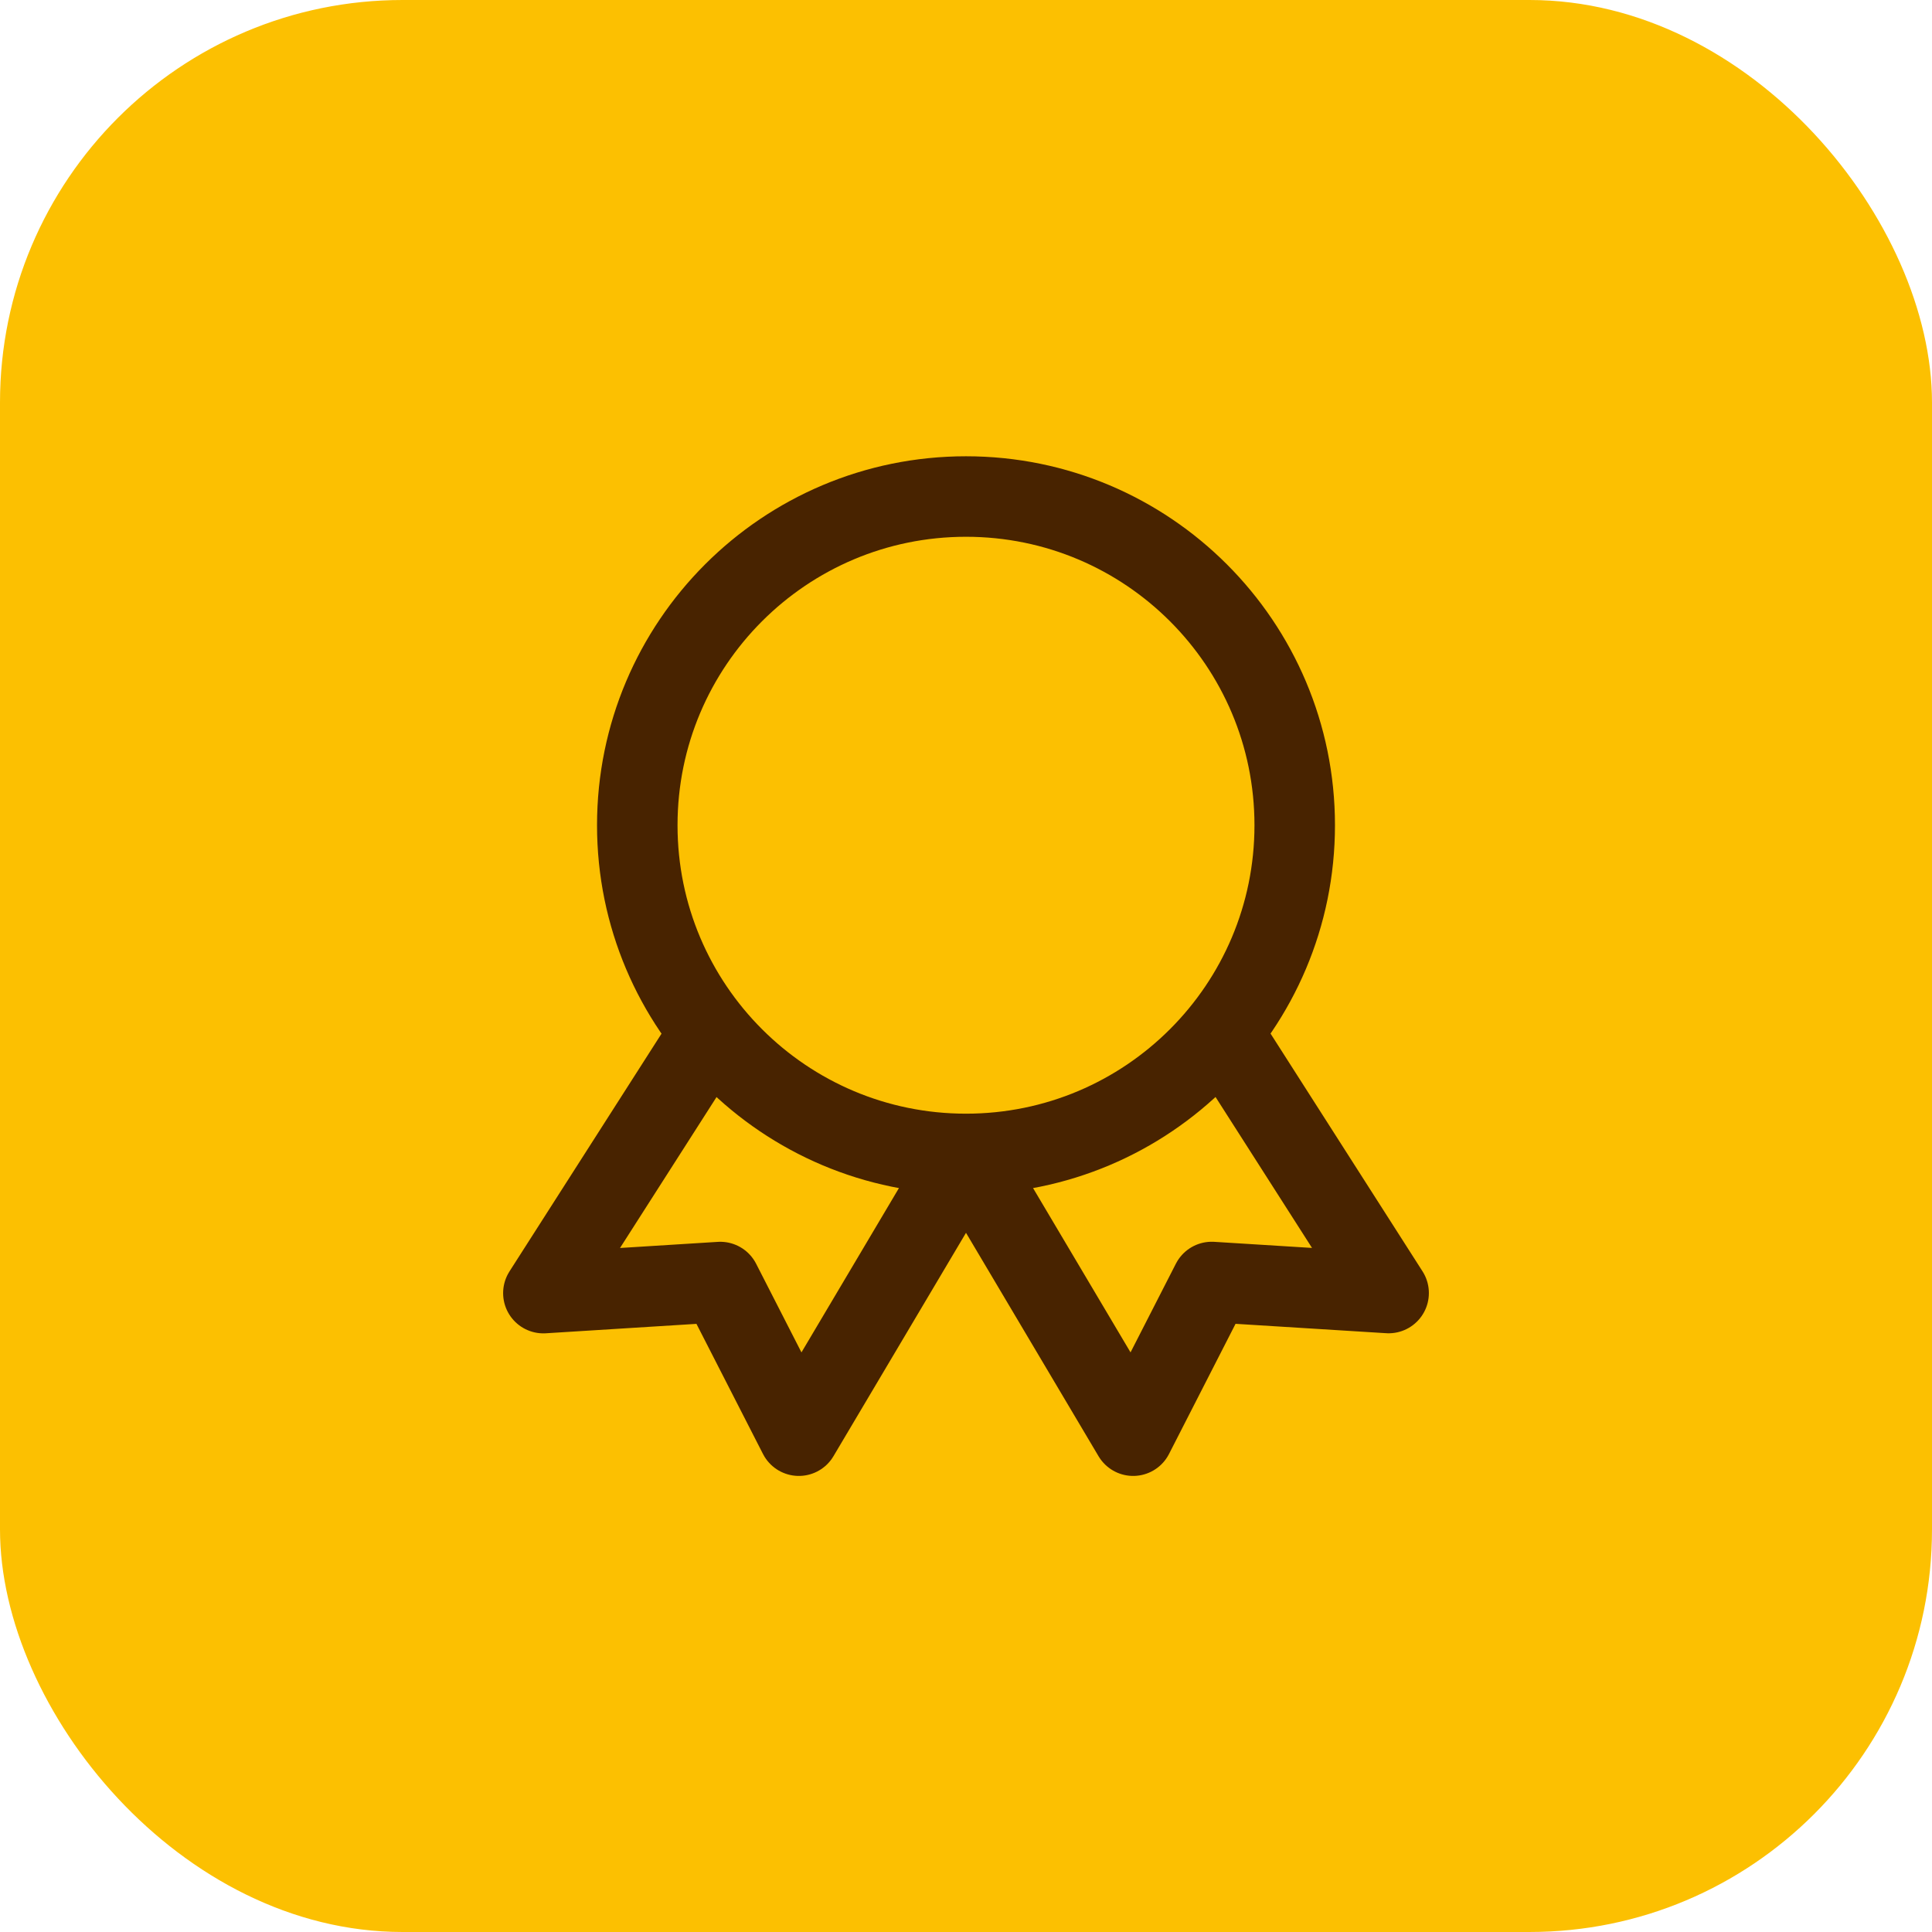
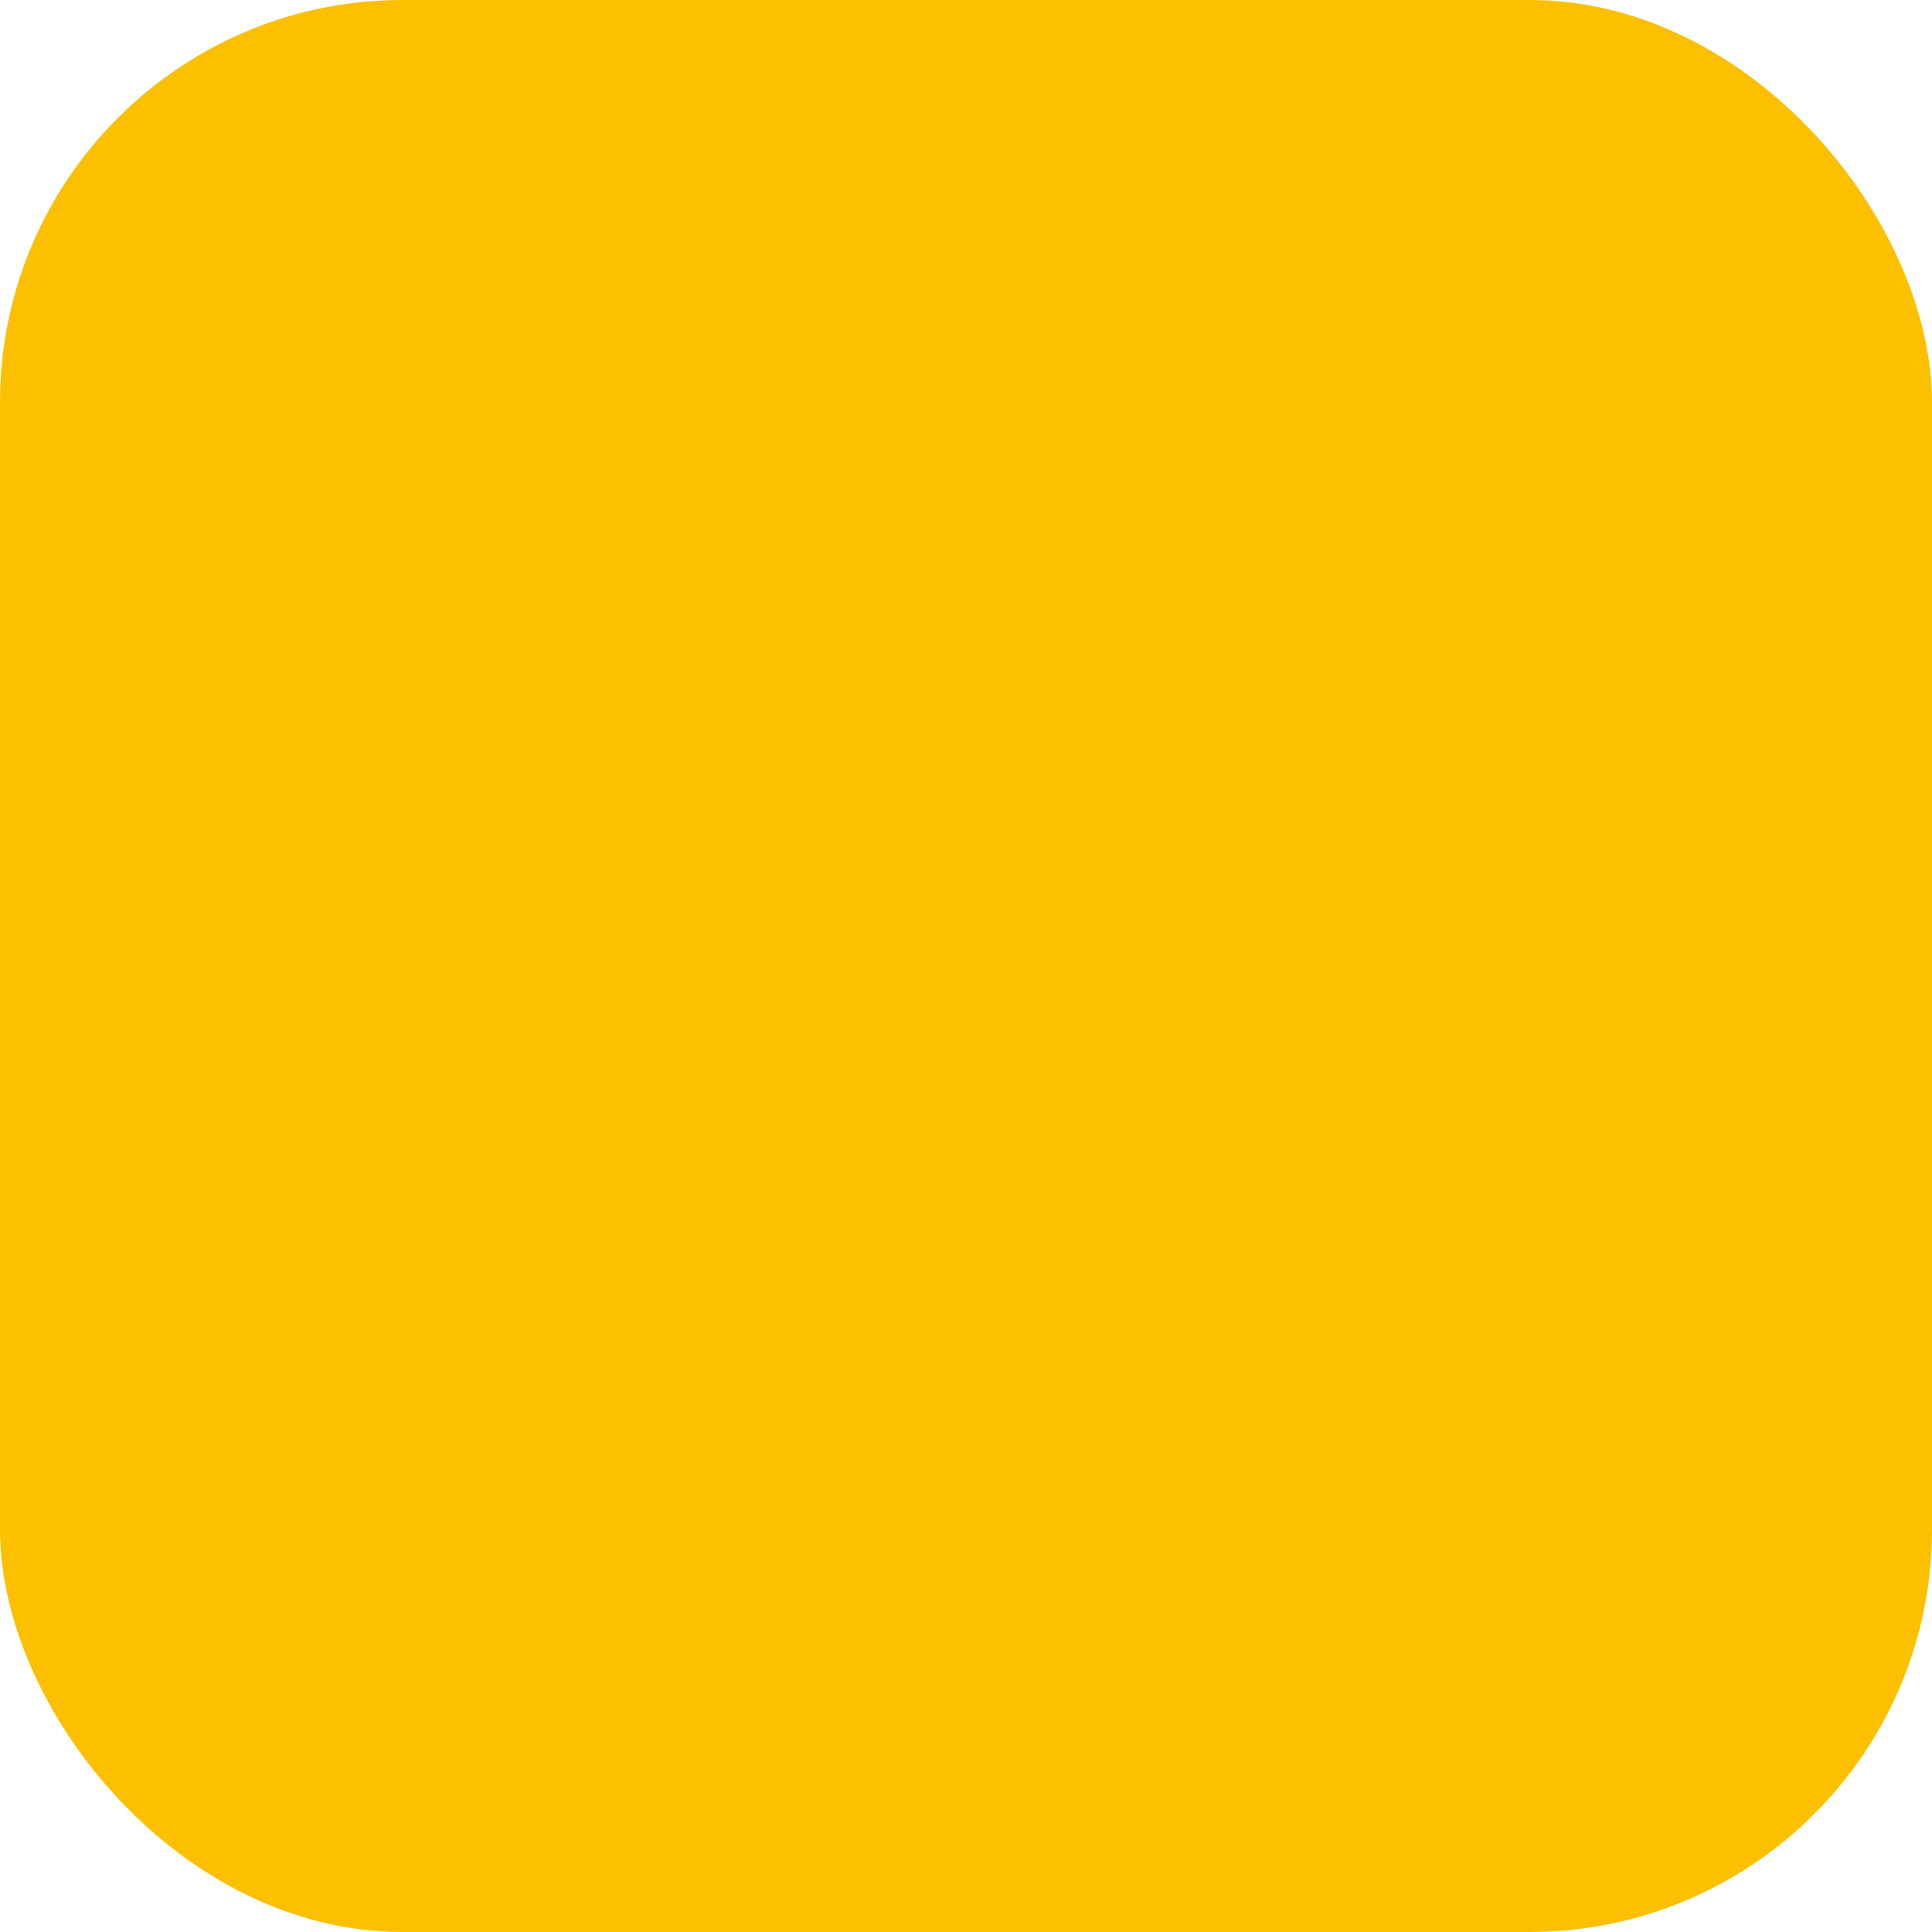
<svg xmlns="http://www.w3.org/2000/svg" width="48" height="48" viewBox="0 0 48 48" fill="none">
  <rect width="48" height="48" rx="10" fill="#FCC001" />
-   <path d="M24 28.669C28.51 28.669 32.167 25.013 32.167 20.503C32.167 15.992 28.51 12.336 24 12.336C19.49 12.336 15.833 15.992 15.833 20.503C15.833 25.013 19.49 28.669 24 28.669ZM24 28.669L28.153 35.669L30.105 31.851L34.5 32.125L30.352 25.636M24 28.669L19.847 35.669L17.895 31.852L13.5 32.127L17.65 25.638" stroke="#482300" stroke-width="2" stroke-linejoin="round" />
</svg>